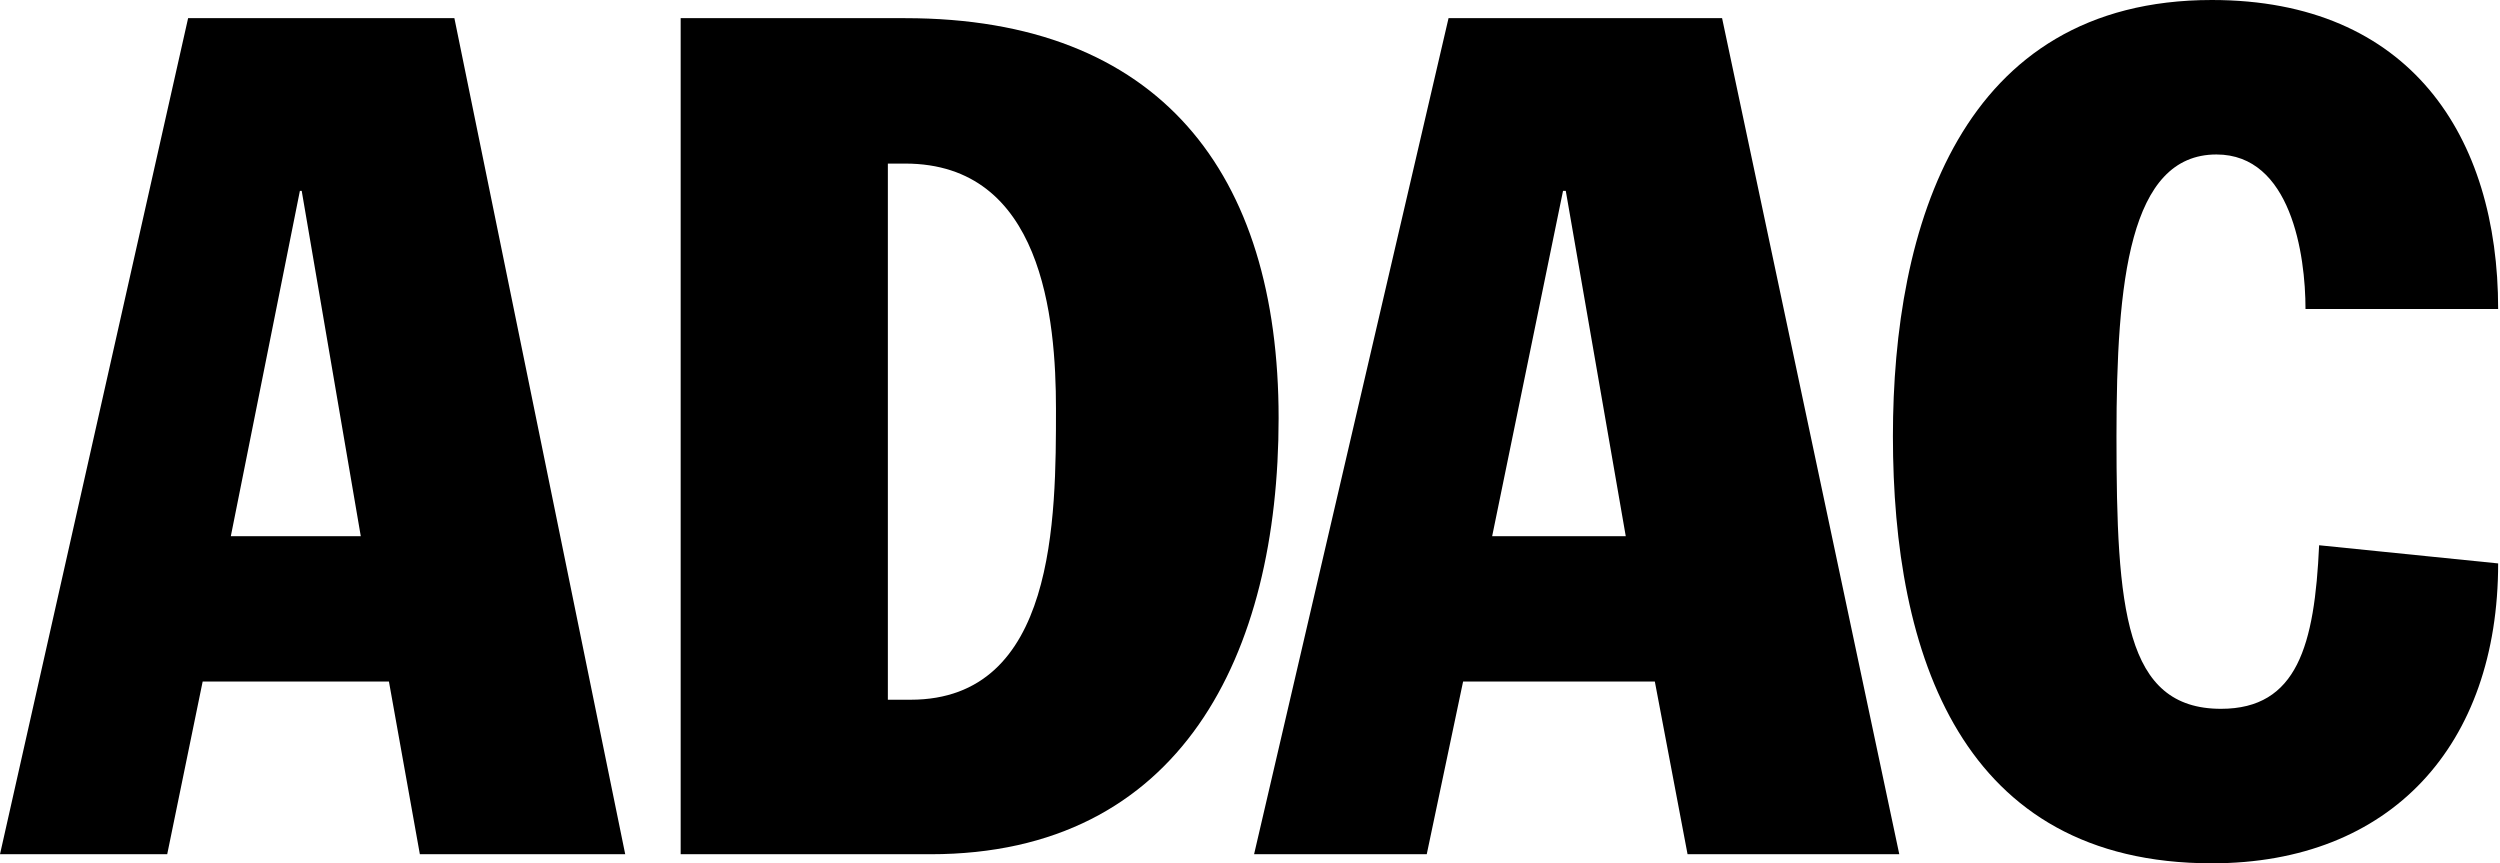
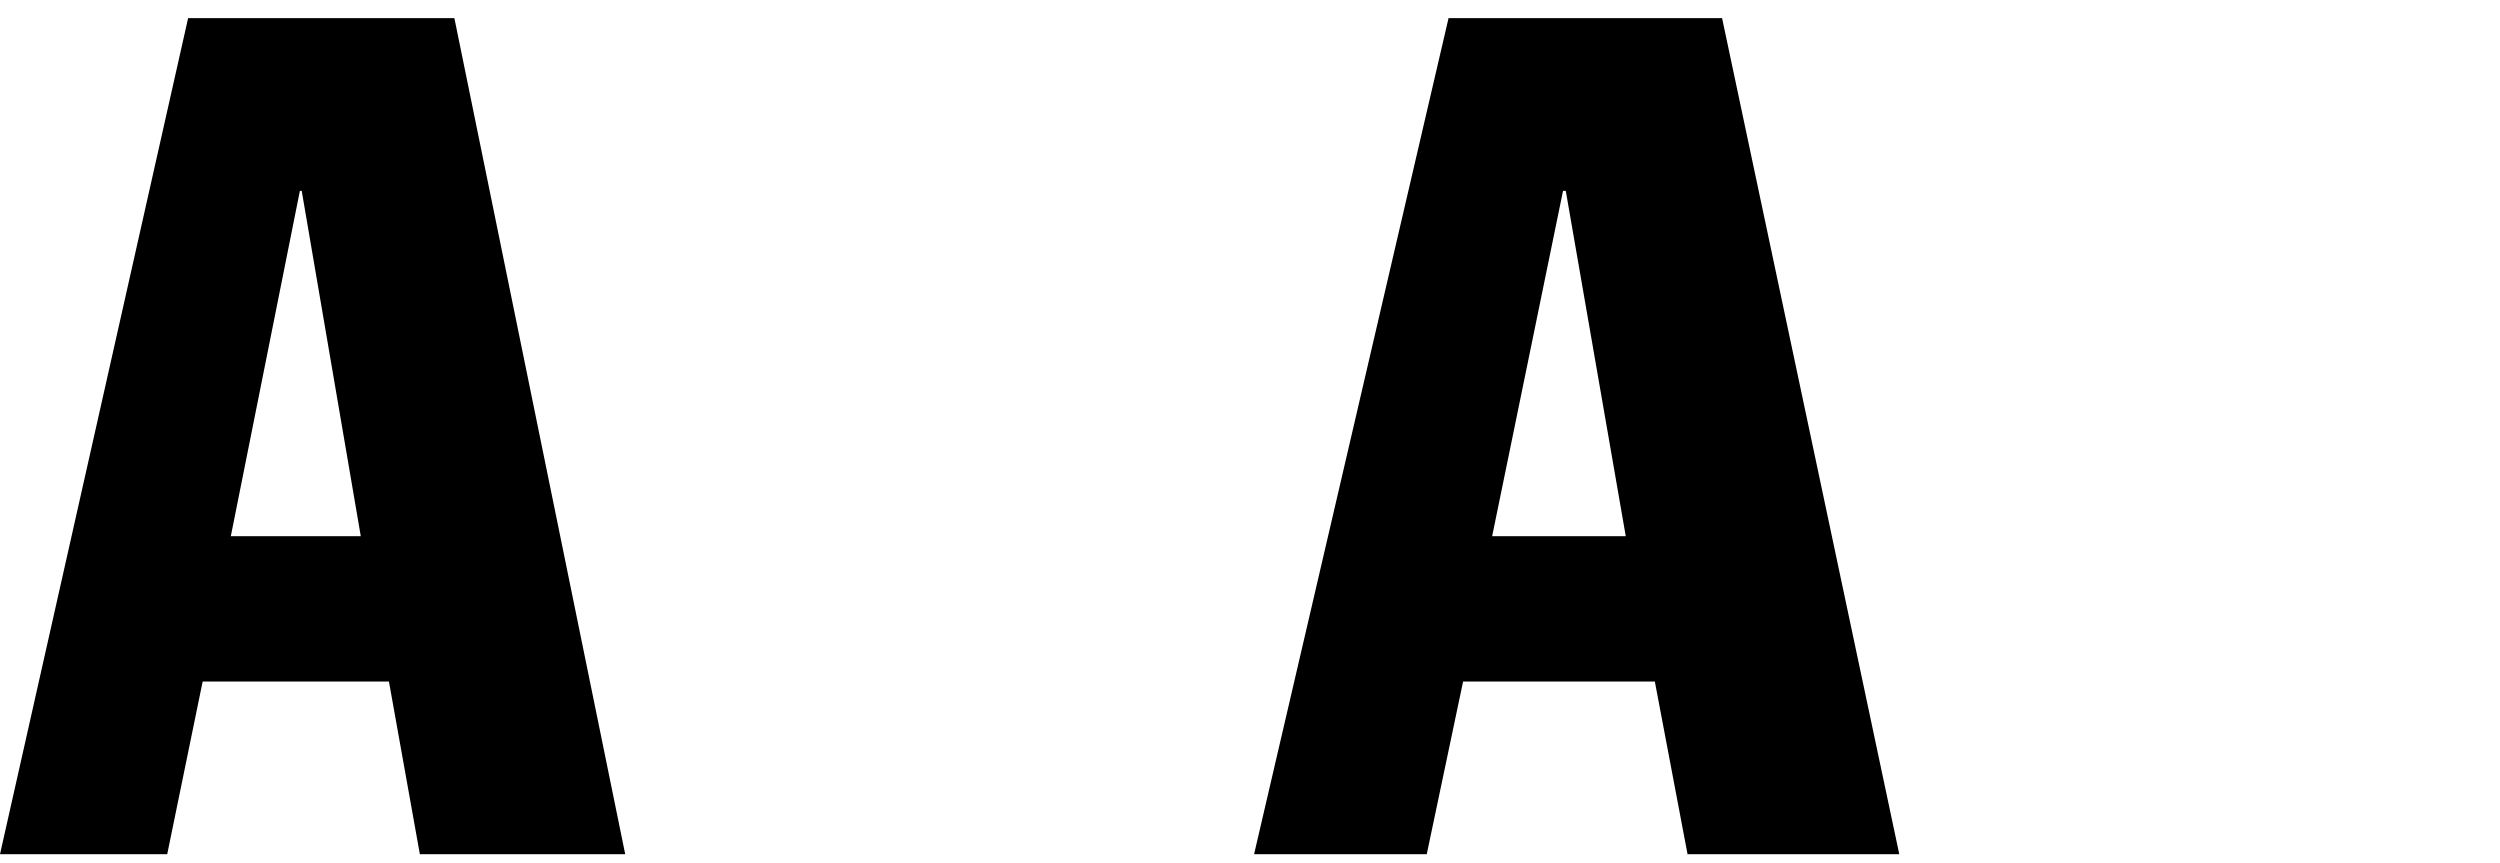
<svg xmlns="http://www.w3.org/2000/svg" width="139" height="48" viewBox="0 0 139 48" fill="none">
  <path d="M0 47.495H9.297L11.268 37.895H21.625L23.344 47.495H34.762L25.264 1.01H10.459L0 47.495ZM16.674 10.611H16.775L20.059 29.811H12.834L16.674 10.611Z" fill="black" />
-   <path d="M37.845 47.495H51.74C65.684 47.495 71.091 36.379 71.091 23.242C71.091 9.6 64.472 1.01 50.325 1.01H37.845V47.495ZM49.365 9.095H50.325C57.954 9.095 58.712 17.684 58.712 22.737C58.712 28.8 58.712 38.905 50.627 38.905H49.365V9.095Z" fill="black" />
  <path d="M69.727 47.495H79.327L81.348 37.895H92.009L93.828 47.495H105.6L95.748 1.01H80.539L69.727 47.495ZM86.905 10.611H87.057L90.392 29.811H82.964L86.905 10.611Z" fill="black" />
-   <path d="M128.186 17.179C128.186 14.147 127.377 8.589 123.234 8.589C118.384 8.589 117.676 15.663 117.676 24.253C117.676 33.853 118.131 39.41 123.487 39.41C127.731 39.41 128.691 35.874 128.943 30.316L138.897 31.326C138.897 41.432 132.935 48 122.981 48C109.036 48 105.246 36.379 105.246 24.253C105.246 12.632 108.985 0 122.981 0C133.996 0 138.897 7.579 138.897 17.179H128.186Z" fill="black" />
</svg>